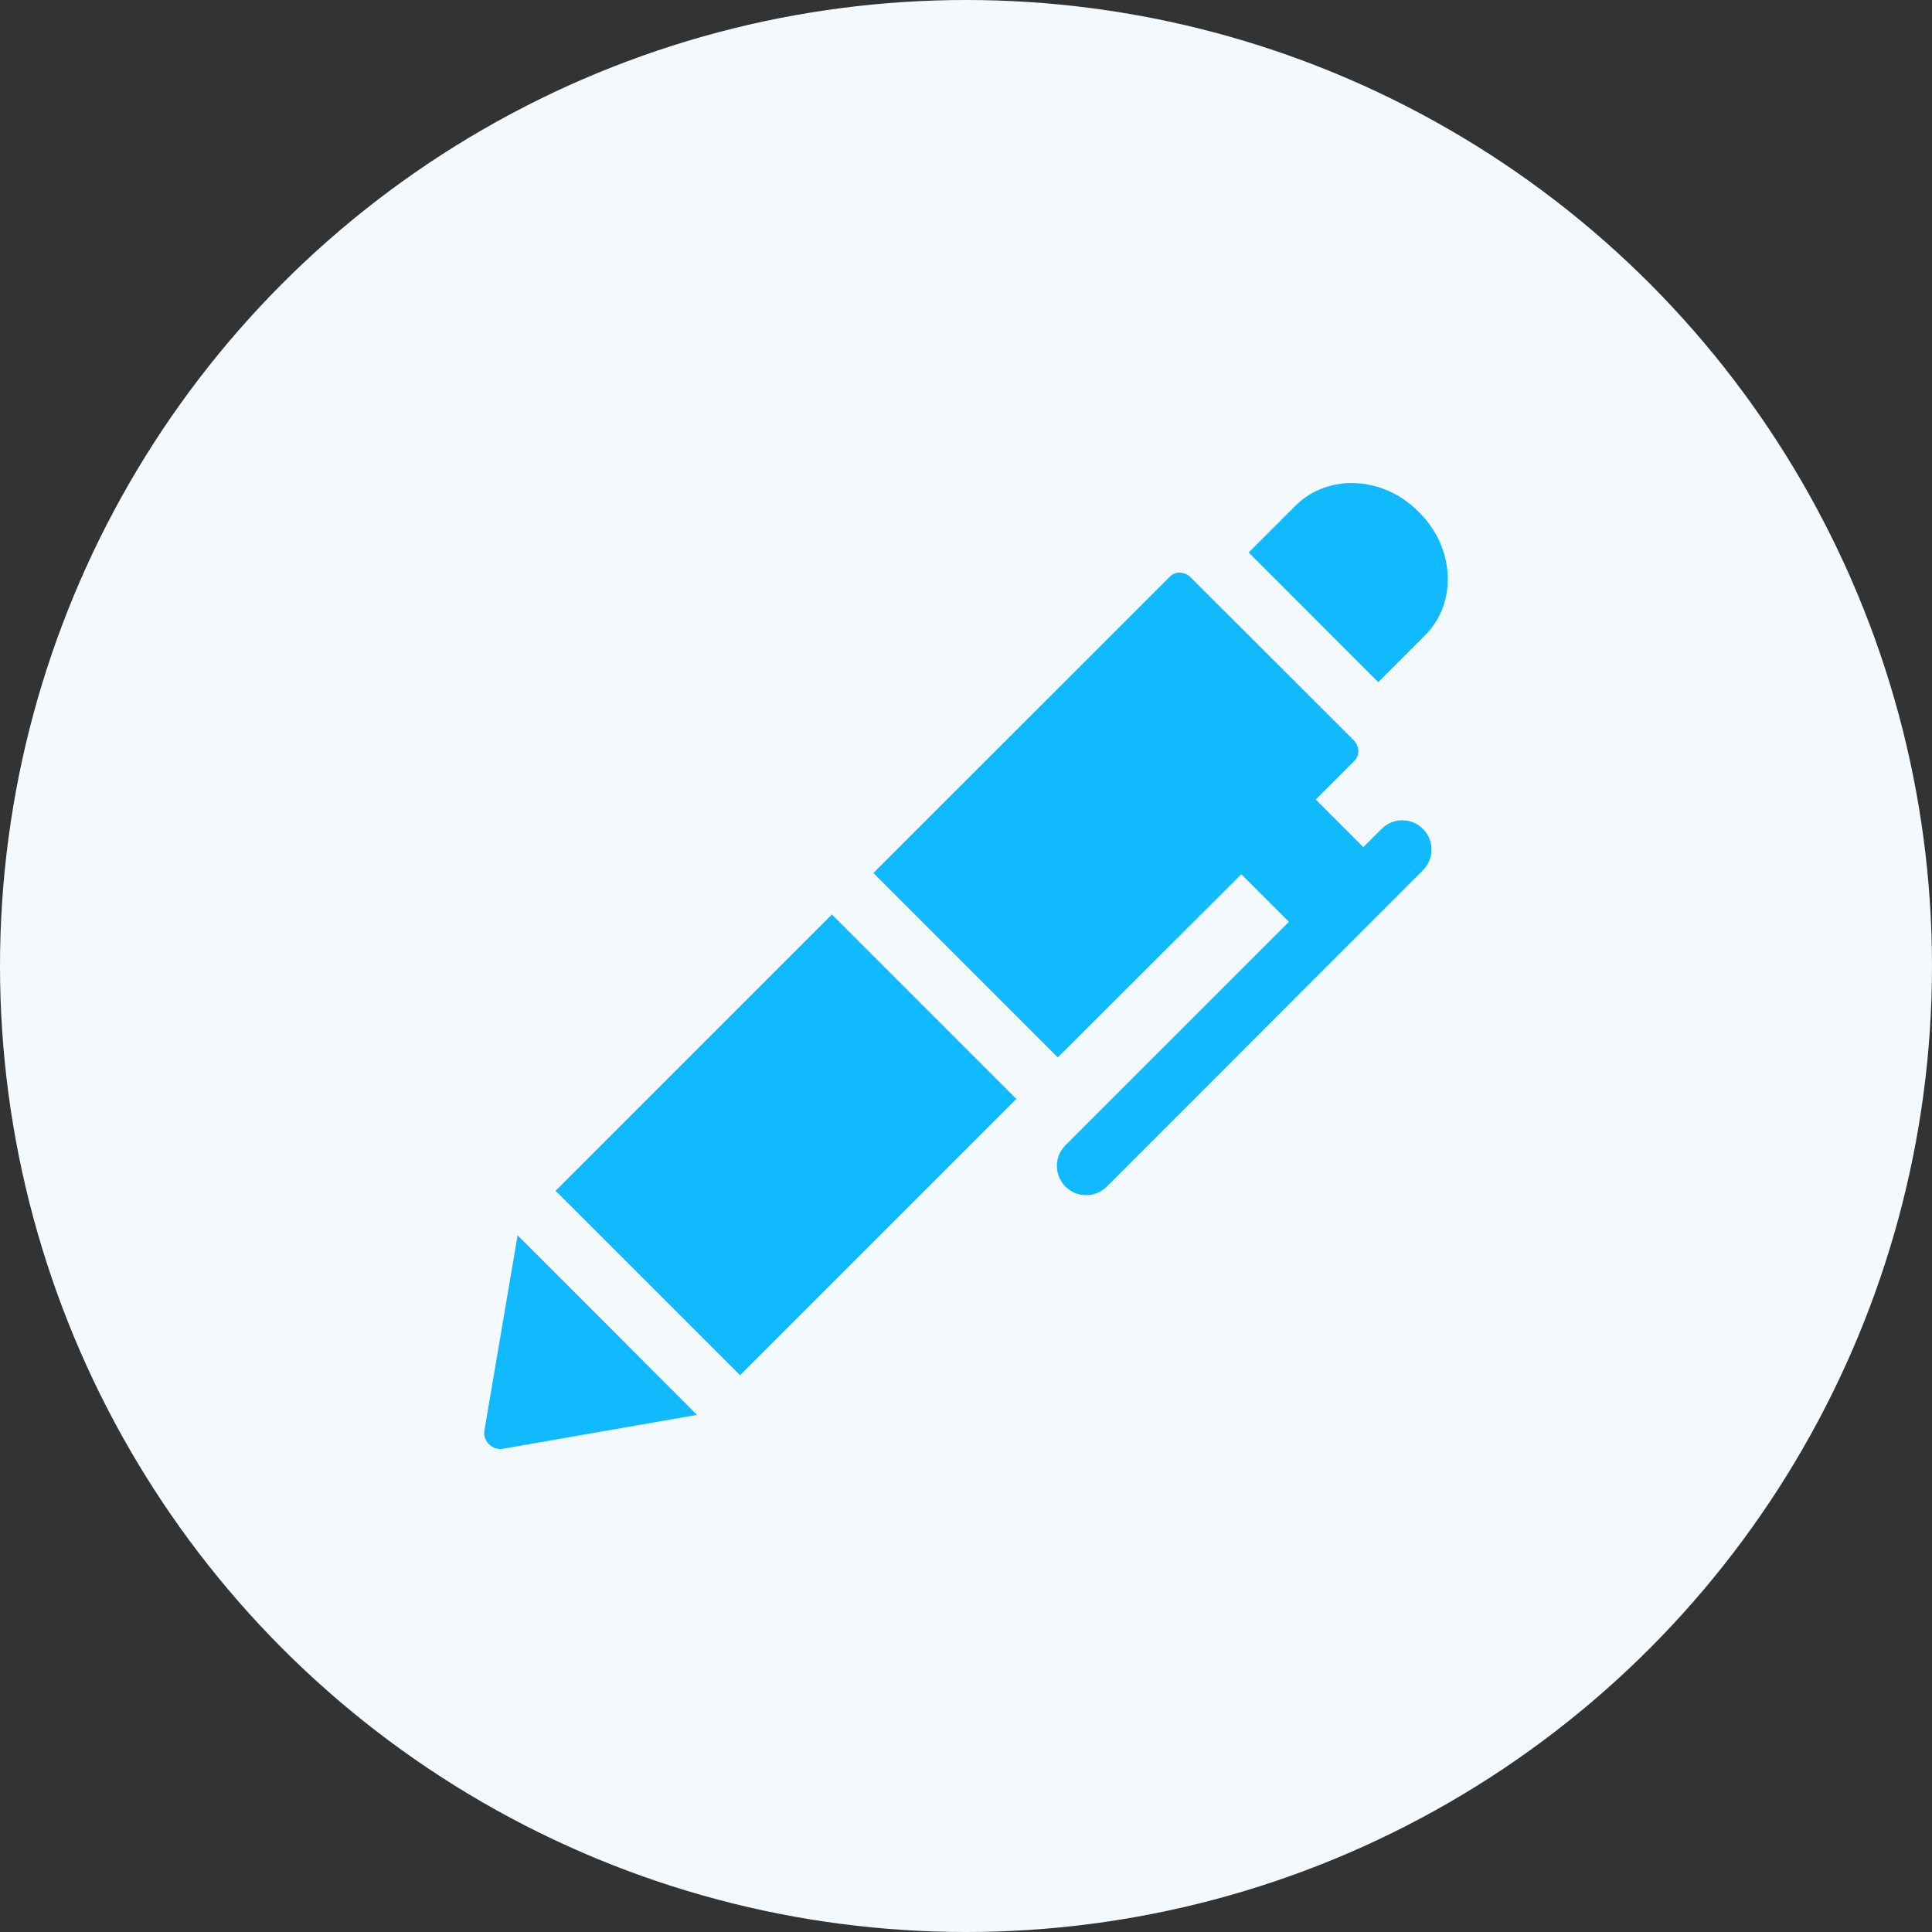
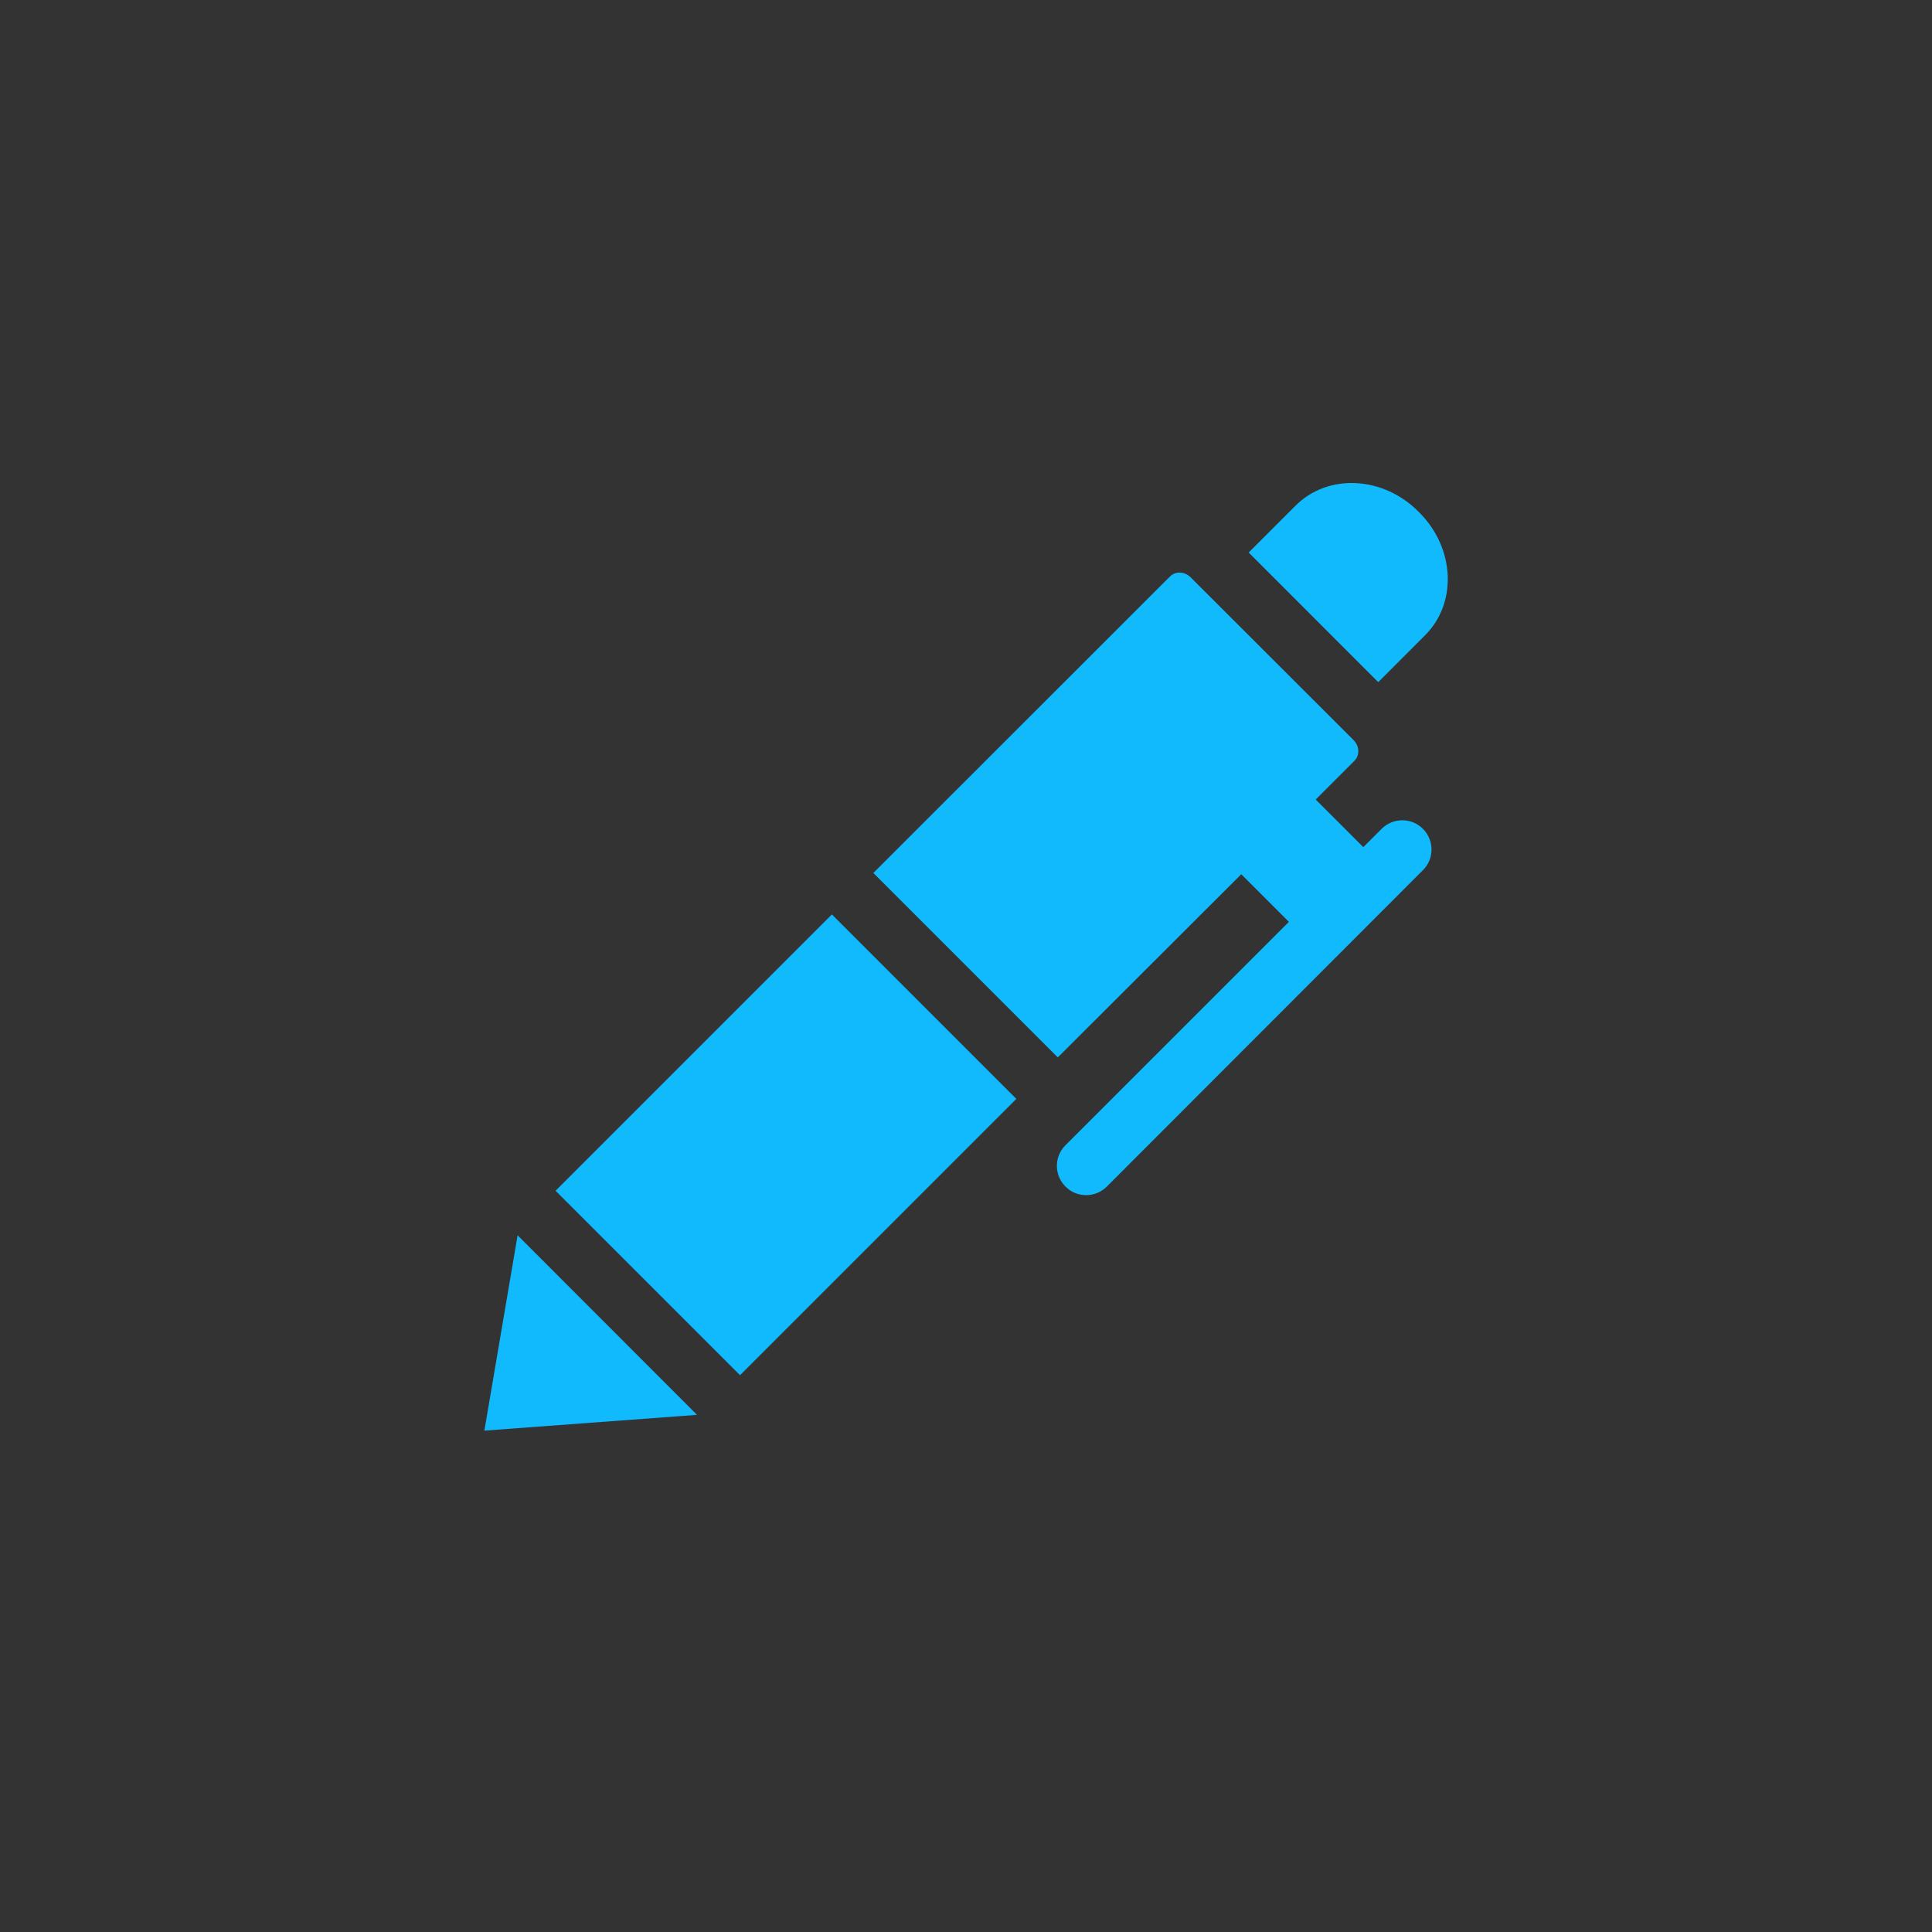
<svg xmlns="http://www.w3.org/2000/svg" width="80" height="80" viewBox="0 0 80 80" fill="none">
  <rect x="0" y="0" width="80" height="80" fill="#333333" stroke="none" />
-   <circle cx="40" cy="40" r="40" fill="#F4F9FD" />
-   <path d="M28.862 58.586L21.433 51.151L20.057 59.239C19.982 59.661 20.386 60.066 20.814 59.991L28.862 58.586ZM30.643 56.944L23.005 49.307L34.447 37.865L42.084 45.503L30.643 56.944ZM58.723 21.174L58.775 21.226C60.244 22.695 60.348 24.967 59.012 26.302L57.07 28.245L51.705 22.879L53.647 20.937C54.983 19.602 57.255 19.706 58.723 21.174ZM56.047 30.644C56.295 30.893 56.312 31.274 56.087 31.5L54.48 33.107L56.451 35.078L57.209 34.321C57.683 33.847 58.452 33.847 58.92 34.321C59.394 34.795 59.394 35.564 58.92 36.032L45.831 49.133C45.356 49.607 44.587 49.607 44.119 49.133C43.645 48.659 43.645 47.89 44.119 47.422L53.37 38.172L51.398 36.2L43.801 43.785L36.164 36.148L48.45 23.868C48.675 23.643 49.057 23.66 49.305 23.909L56.047 30.644Z" fill="#11BAFD" />
+   <path d="M28.862 58.586L21.433 51.151L20.057 59.239L28.862 58.586ZM30.643 56.944L23.005 49.307L34.447 37.865L42.084 45.503L30.643 56.944ZM58.723 21.174L58.775 21.226C60.244 22.695 60.348 24.967 59.012 26.302L57.07 28.245L51.705 22.879L53.647 20.937C54.983 19.602 57.255 19.706 58.723 21.174ZM56.047 30.644C56.295 30.893 56.312 31.274 56.087 31.5L54.48 33.107L56.451 35.078L57.209 34.321C57.683 33.847 58.452 33.847 58.92 34.321C59.394 34.795 59.394 35.564 58.92 36.032L45.831 49.133C45.356 49.607 44.587 49.607 44.119 49.133C43.645 48.659 43.645 47.89 44.119 47.422L53.37 38.172L51.398 36.2L43.801 43.785L36.164 36.148L48.45 23.868C48.675 23.643 49.057 23.66 49.305 23.909L56.047 30.644Z" fill="#11BAFD" />
</svg>